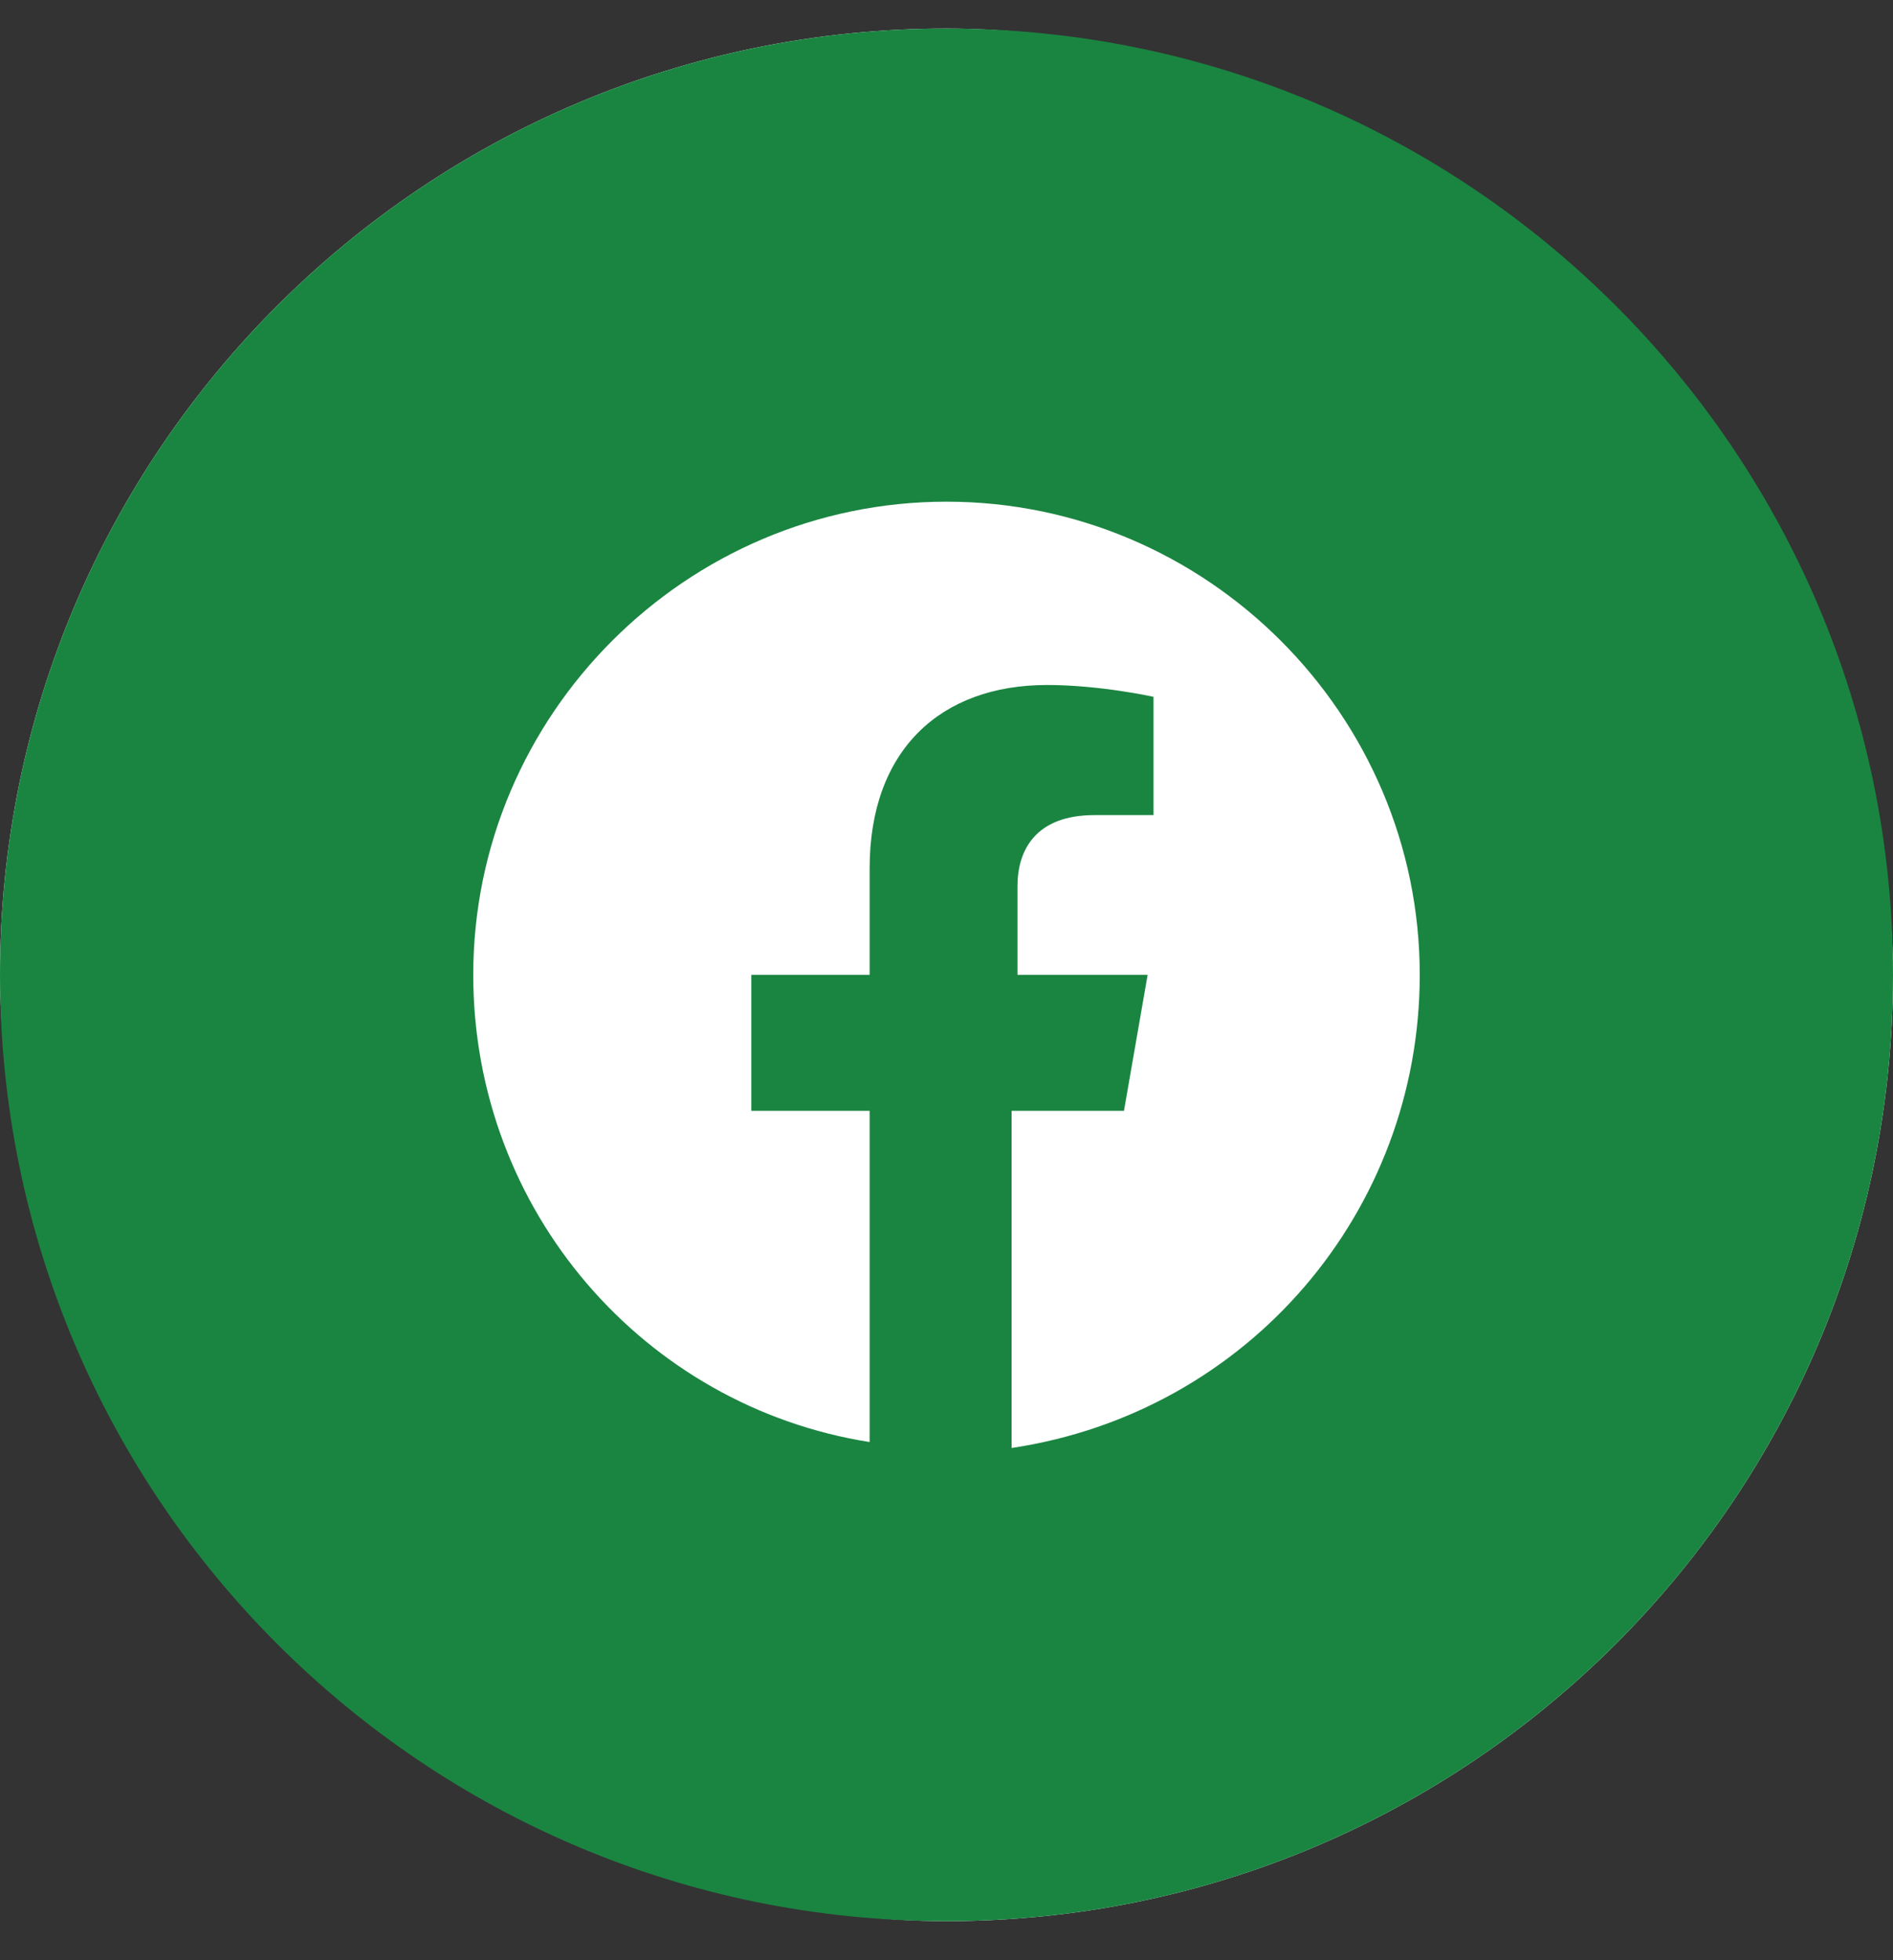
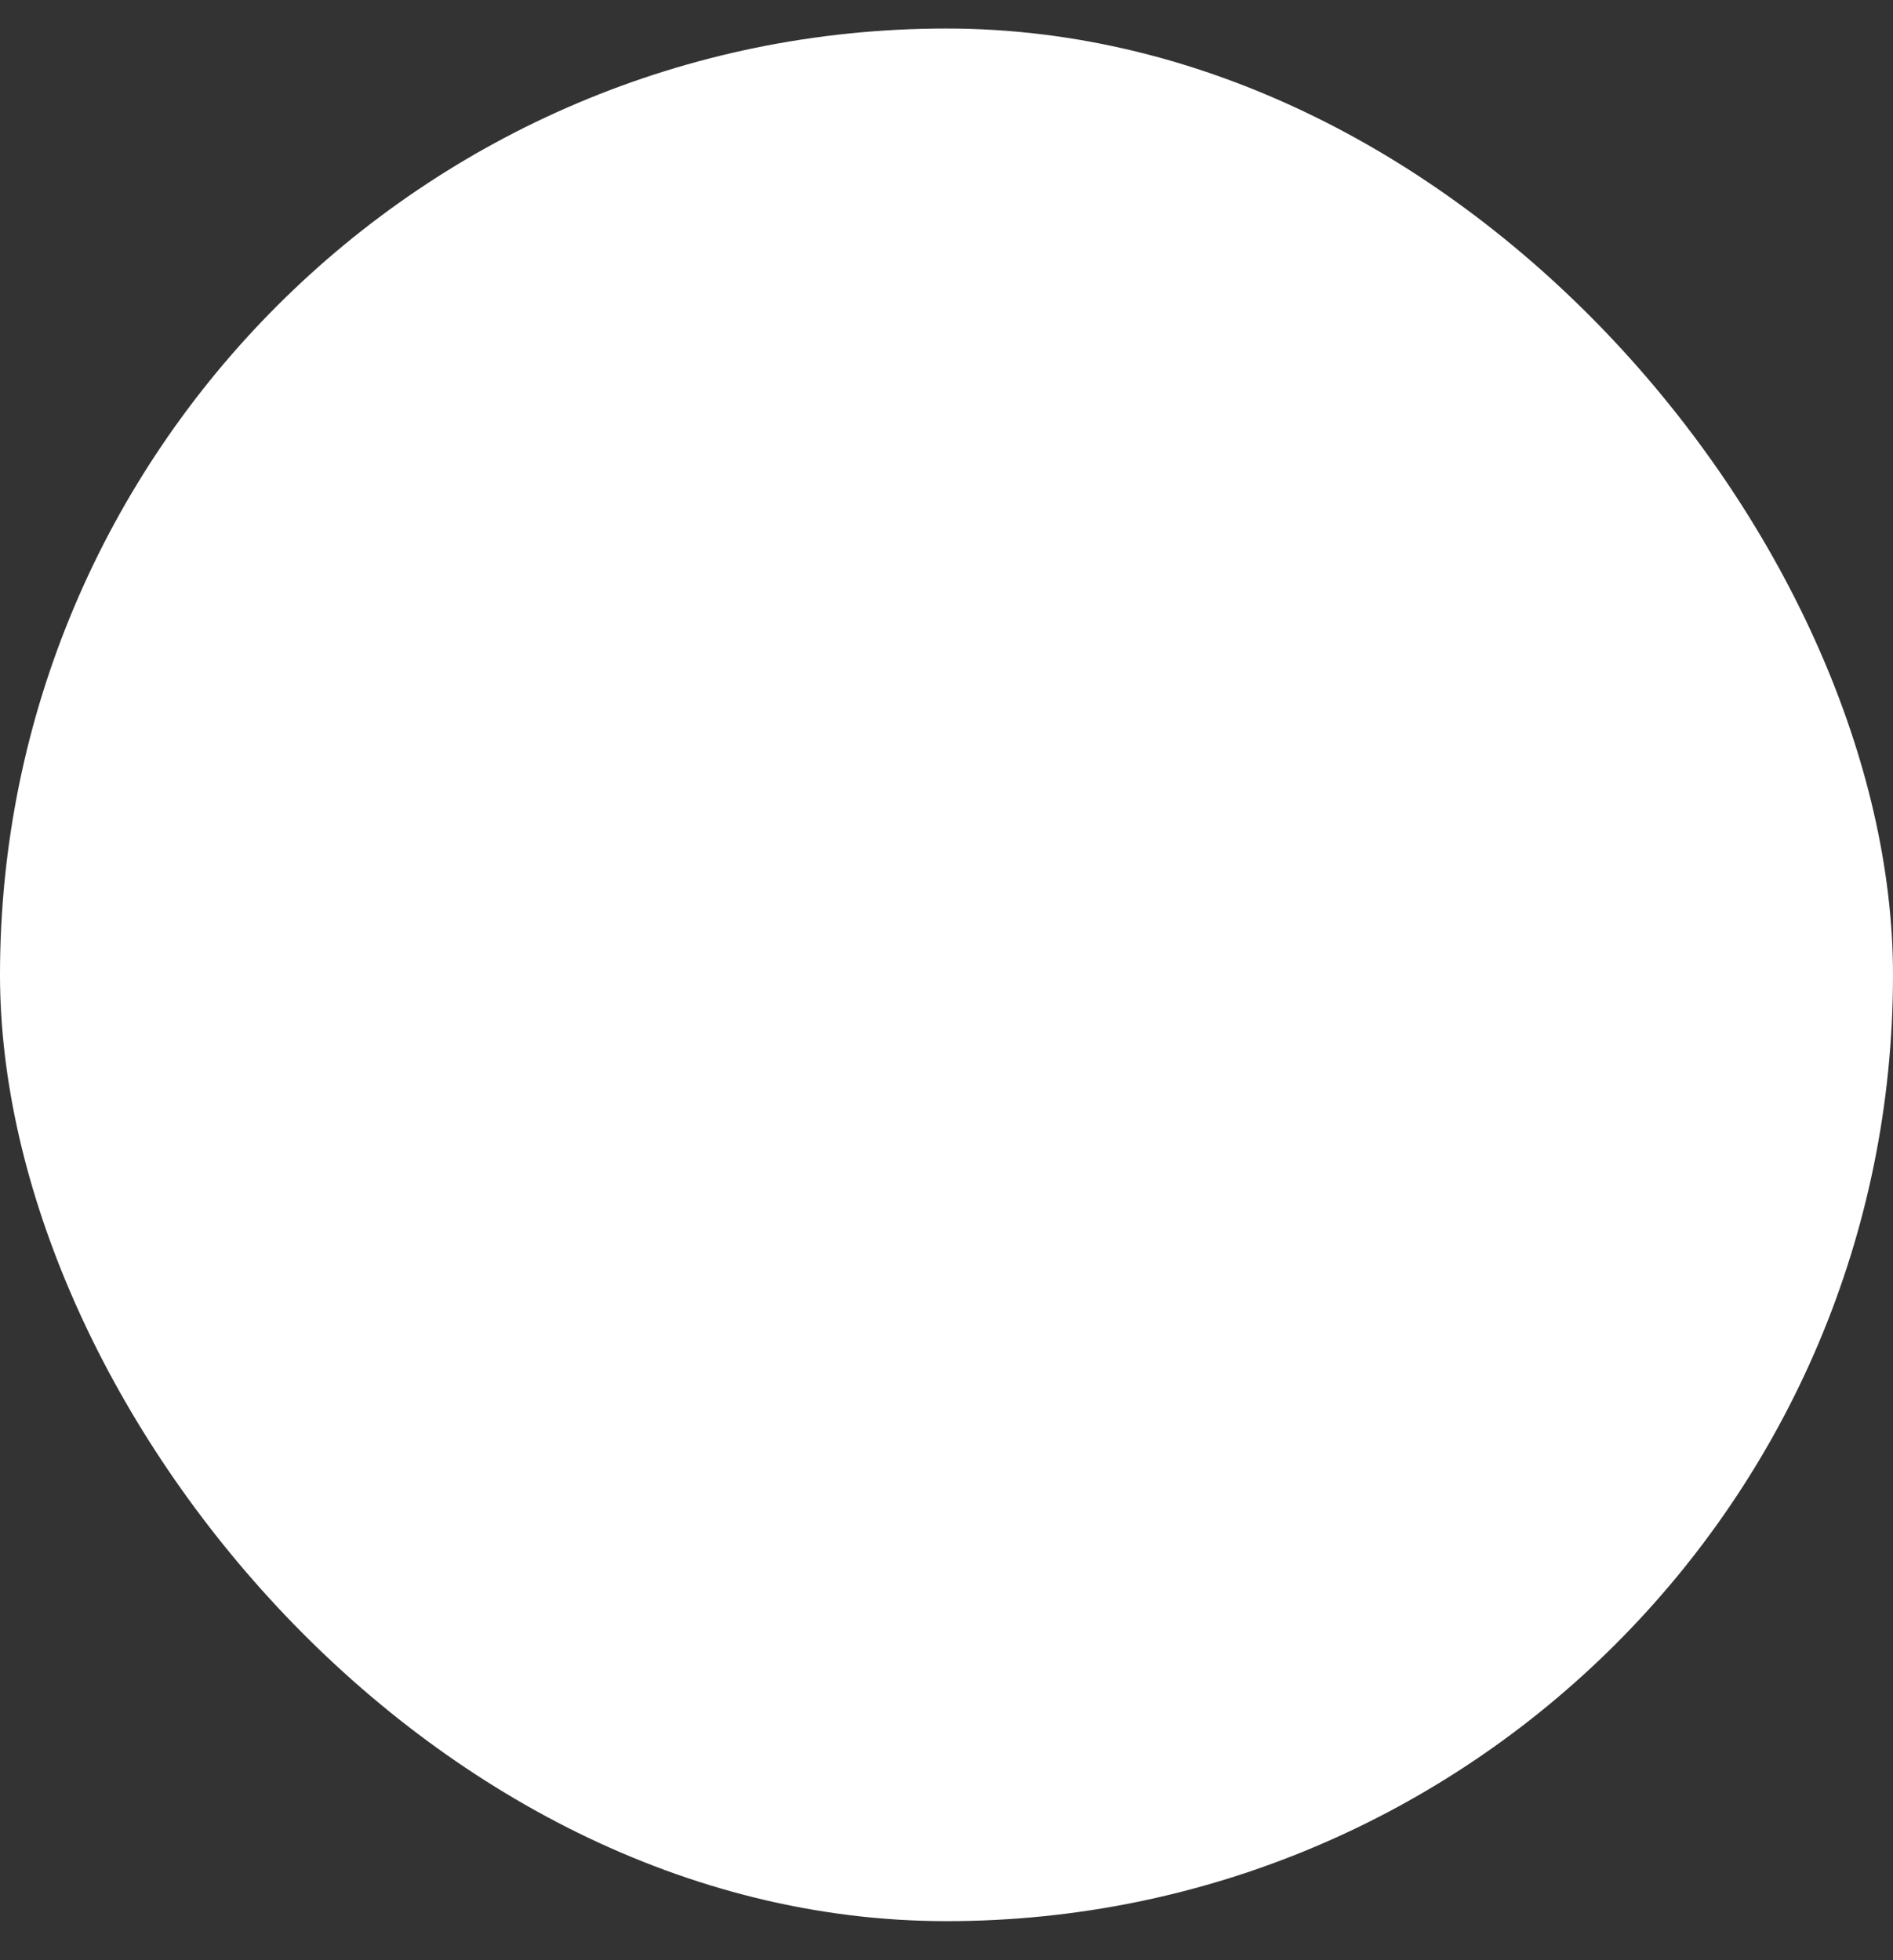
<svg xmlns="http://www.w3.org/2000/svg" width="28" height="29" viewBox="0 0 28 29" fill="none">
  <rect x="0" y="0" width="28" height="29" fill="#333333" stroke="none" />
  <rect y="0.422" width="28" height="28" rx="14" fill="white" />
-   <path fill-rule="evenodd" clip-rule="evenodd" d="M0 14.422C0 6.69 6.268 0.422 14 0.422C21.732 0.422 28 6.69 28 14.422C28 22.154 21.732 28.422 14 28.422C6.268 28.422 0 22.154 0 14.422ZM14 7.422C17.85 7.422 21 10.572 21 14.422C21 17.922 18.462 20.897 14.963 21.422V16.434H16.625L16.975 14.422H15.05V13.109C15.05 12.584 15.312 12.059 16.188 12.059H17.062V10.309C17.062 10.309 16.275 10.134 15.488 10.134C13.912 10.134 12.863 11.097 12.863 12.847V14.422H11.113V16.434H12.863V21.334C9.537 20.809 7 17.922 7 14.422C7 10.572 10.15 7.422 14 7.422Z" fill="#1A8541" />
</svg>